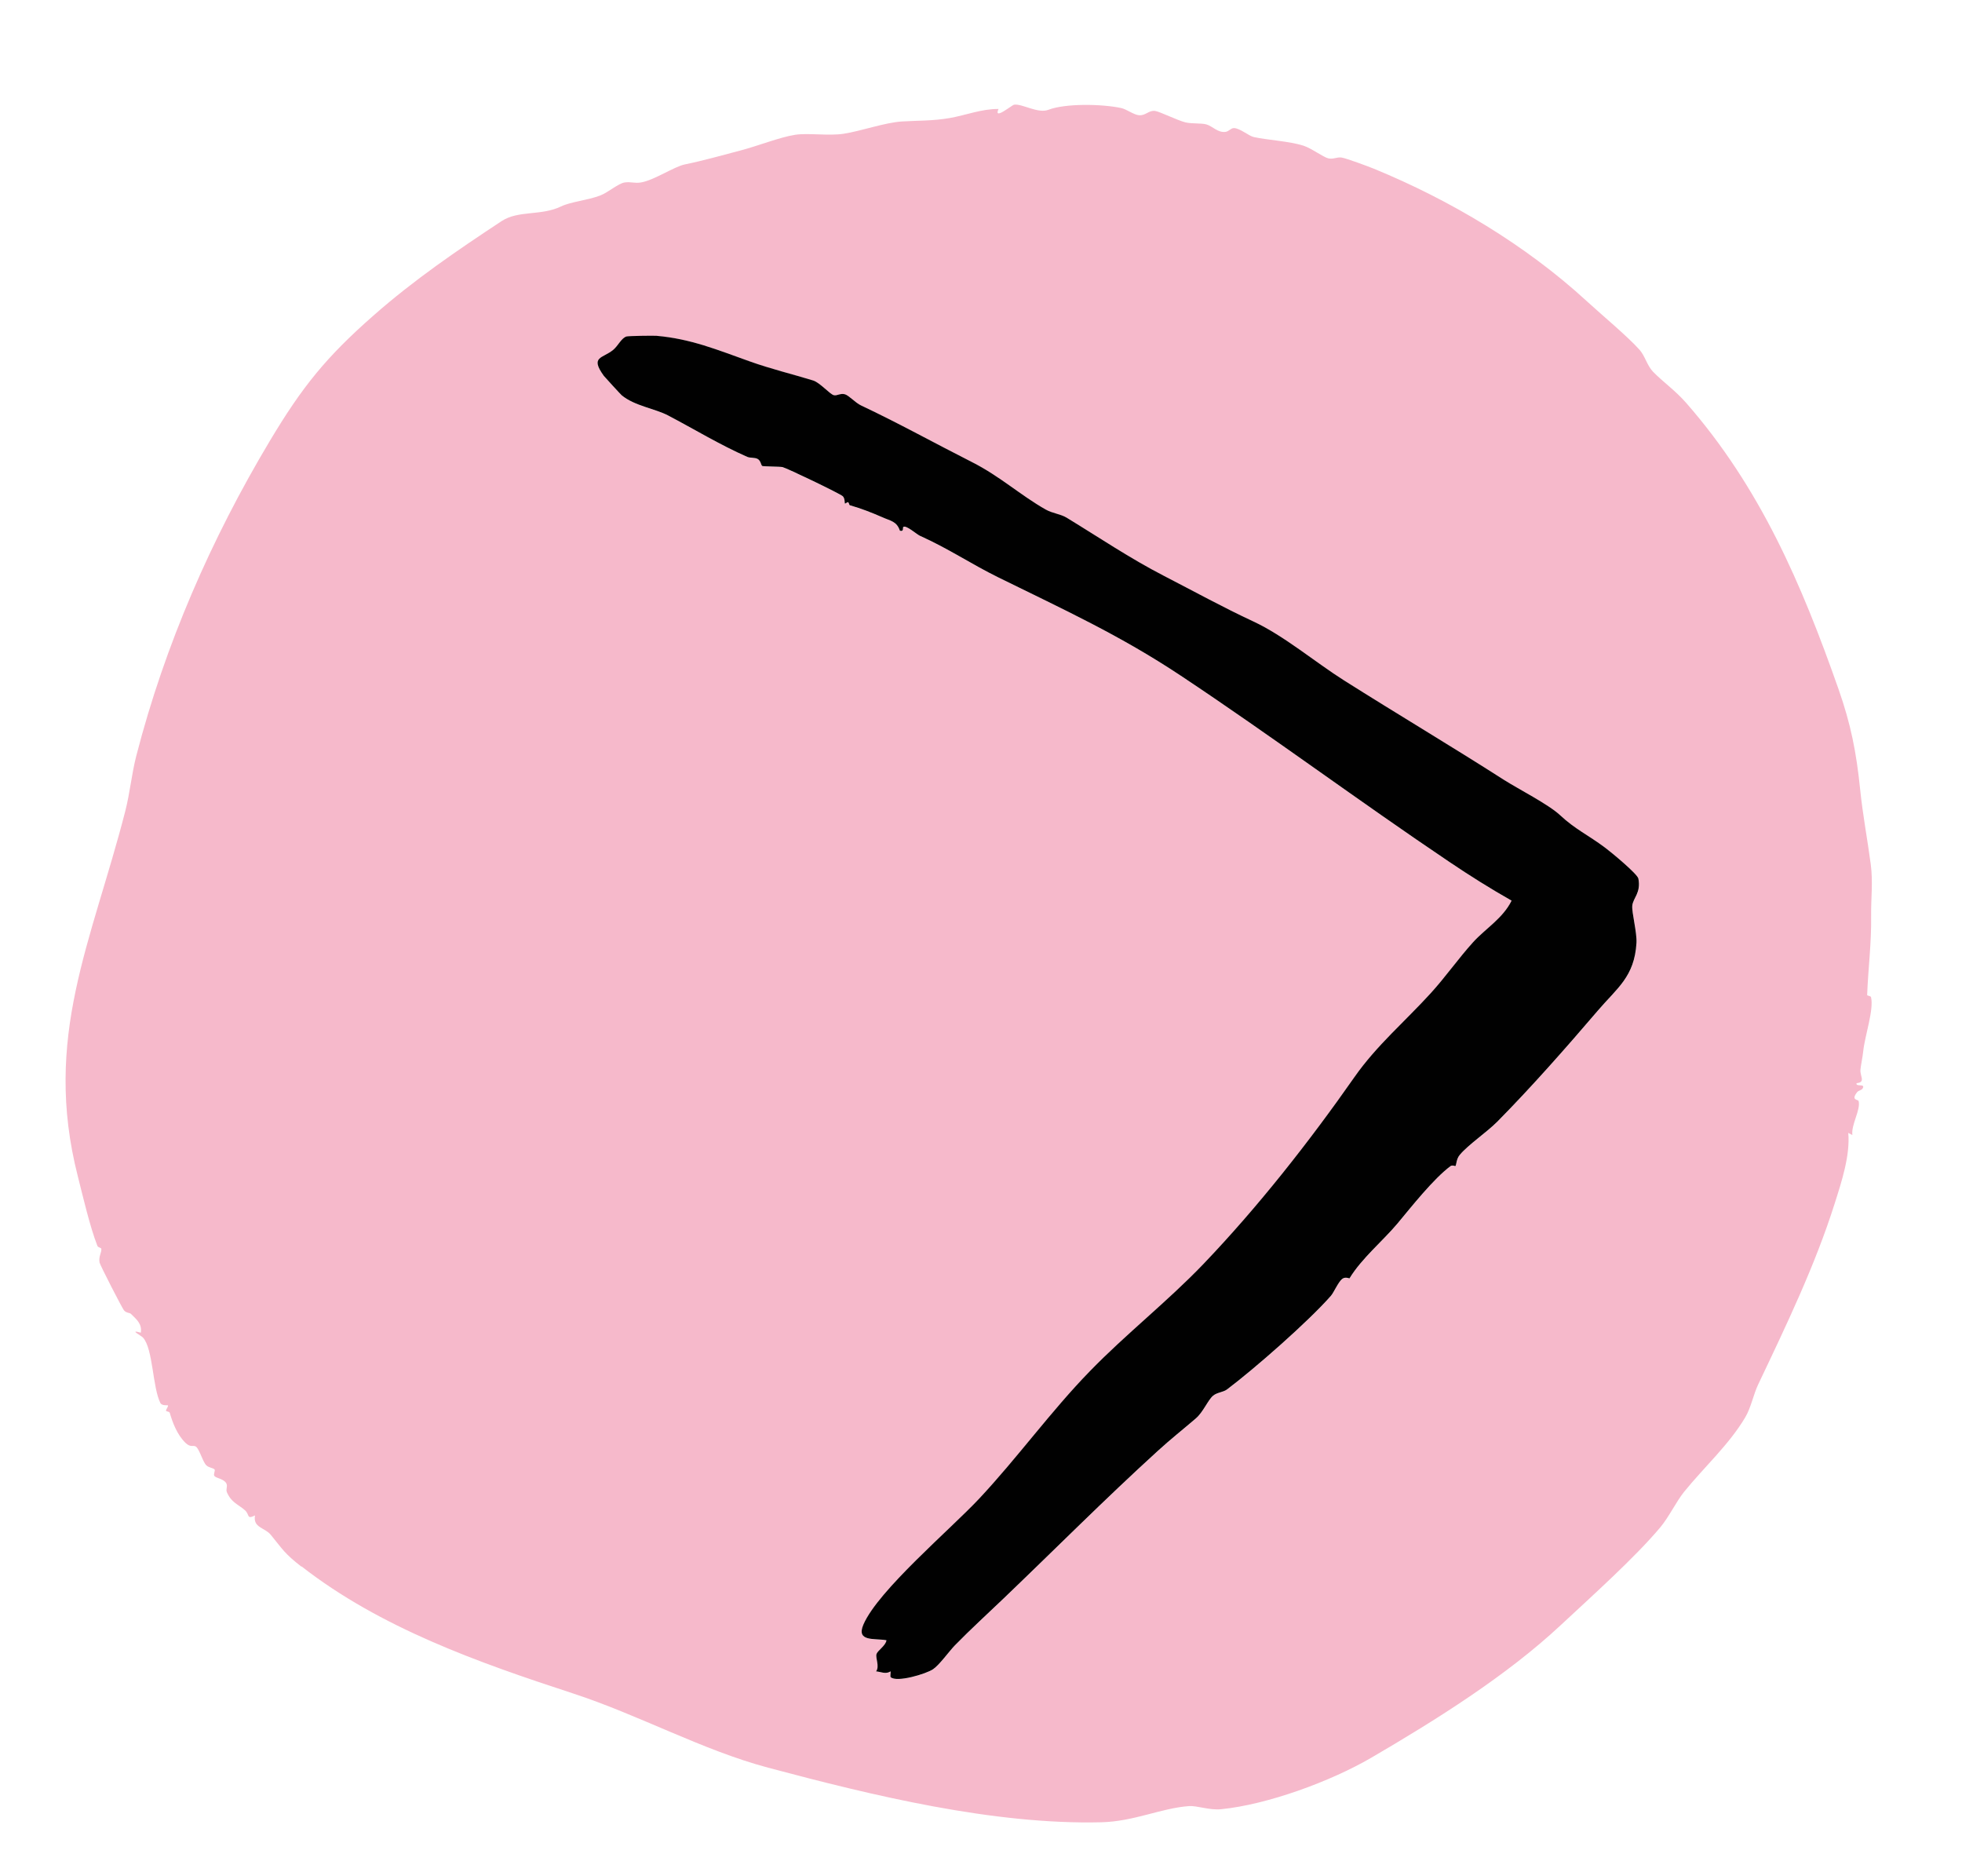
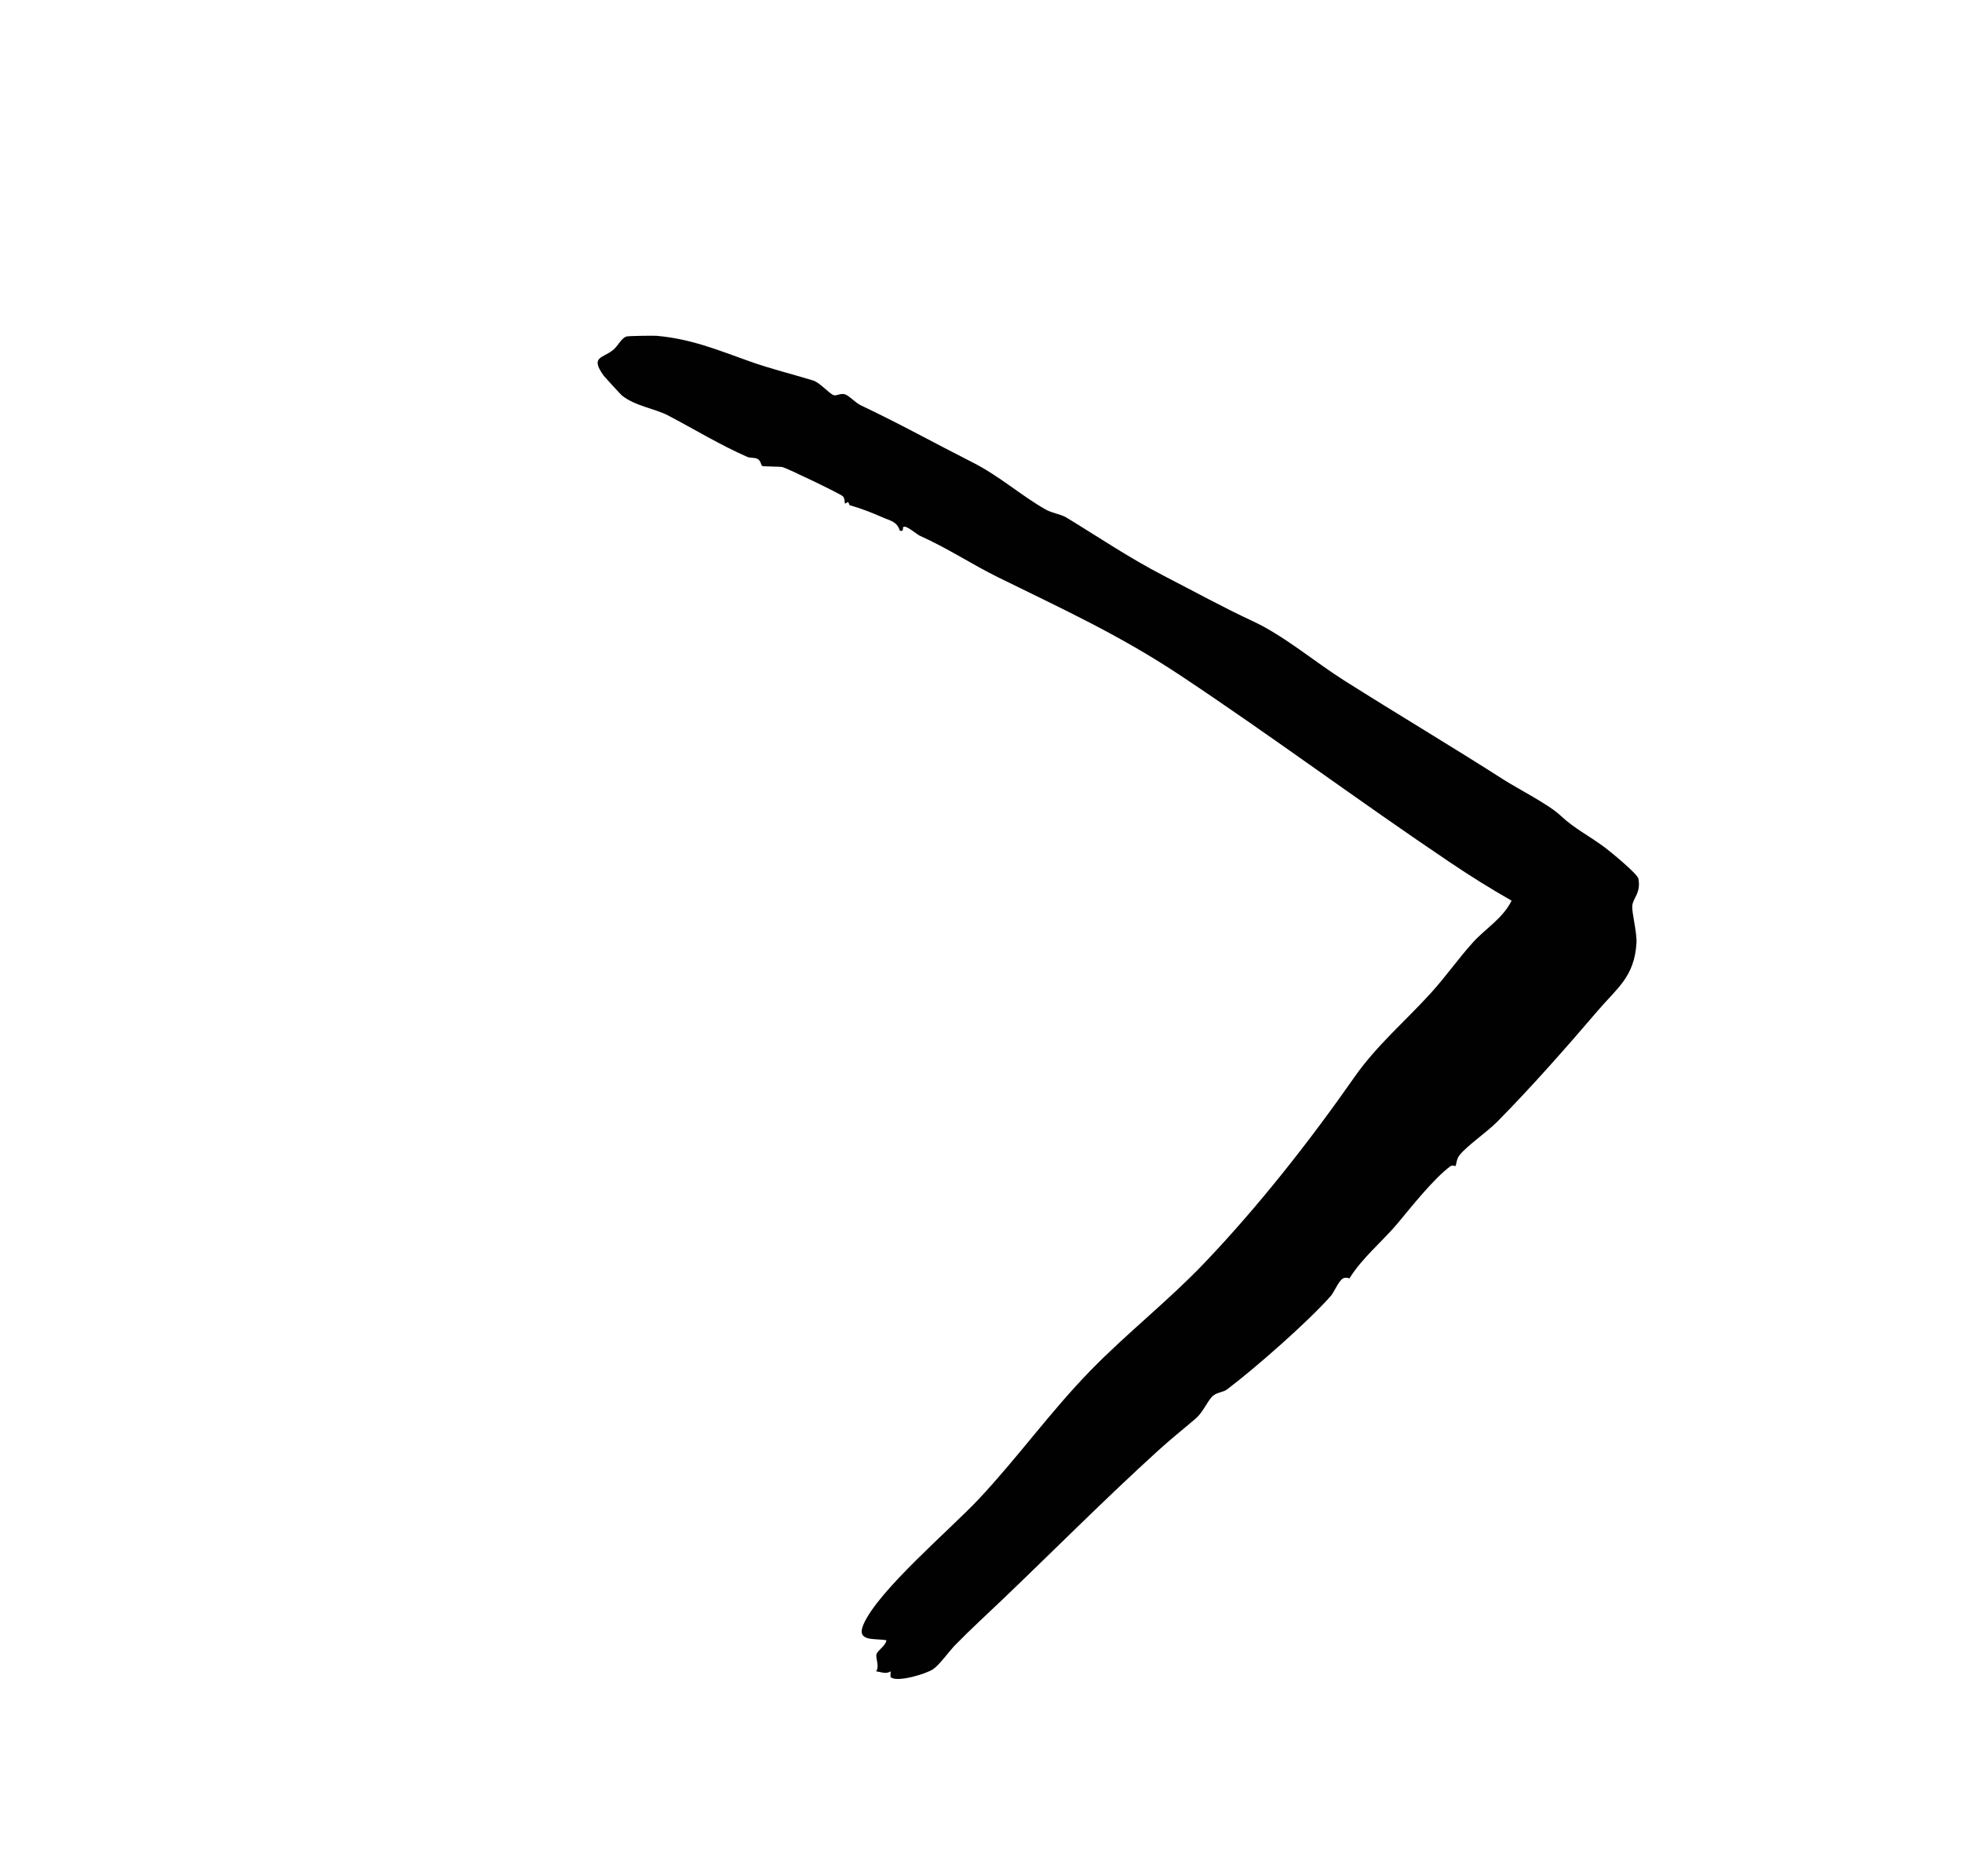
<svg xmlns="http://www.w3.org/2000/svg" data-bbox="8.601 13.718 236.934 225.294" viewBox="0 0 257.36 246.06" data-type="color">
  <g>
-     <path d="M39.54 205.47c-2.23-1.74-2.41-2.21-4.03-4.19-.78-.95-2.35-.91-2.06-2.53-1.15.56-.66-.11-1.34-.7-.88-.77-1.73-.96-2.34-2.32-.19-.43.14-.83-.1-1.22-.37-.59-1.32-.63-1.55-.94-.16-.21.14-.69.03-.84-.16-.22-.72-.21-1.08-.55-.46-.43-.9-2.1-1.36-2.45-.33-.25-.69.17-1.38-.5-1.09-1.06-1.69-2.65-2.06-3.93-.07-.23-.49-.13-.49-.31 0-.16.35-.58.24-.68-.04-.04-.7.08-.96-.26-1.06-2.03-.97-7.16-2.3-8.62-.25-.28-1.92-1.11-.29-.65.18-1.15-.55-1.74-1.3-2.47-.17-.16-.58-.09-.9-.45-.24-.28-3.14-5.93-3.21-6.28-.15-.8.29-1.32.23-1.8-.02-.16-.43-.15-.52-.4-.98-2.52-1.88-6.42-2.56-9.1-4.65-18.25 1.82-30.74 6.22-47.89.61-2.36.84-4.91 1.45-7.27 3.76-14.57 9.82-28.43 17.53-41.32 4.24-7.09 7.38-10.97 13.57-16.41 5.34-4.7 10.99-8.55 16.83-12.4 2.18-1.43 5.18-.66 7.77-1.91 1.34-.64 3.43-.79 5.15-1.44 1.05-.4 2.37-1.59 3.21-1.71s1.29.14 2.13 0c1.72-.28 4.37-2.09 5.78-2.37 2.41-.49 4.92-1.21 7.23-1.81s5.2-1.76 7.21-2.07c1.74-.27 4.39.17 6.38-.14 2.24-.34 5.39-1.47 7.65-1.61 2.1-.13 4.01-.06 6.26-.45 2.12-.37 4.18-1.21 6.4-1.19-.7 1.56 1.73-.51 2.05-.56 1.05-.15 3.12 1.2 4.49.67 2.24-.86 7.04-.77 9.55-.23.7.15 1.64.88 2.32.94.91.08 1.27-.67 2.13-.56.62.09 2.98 1.26 3.98 1.5.83.2 2.05.08 2.72.26.83.22 1.52 1.14 2.57.98.39-.06.67-.49 1.06-.49.79 0 1.94 1.03 2.63 1.18 1.93.41 4.6.53 6.48 1.12 1.07.34 2.6 1.51 3.28 1.67.64.15 1.12-.19 1.72-.11s3.5 1.16 4.26 1.47c10.04 4.12 19.94 10.04 27.89 17.34 1.94 1.79 5.35 4.61 6.95 6.4.71.79 1 2.08 1.76 2.87 1.31 1.35 2.91 2.45 4.35 4.09 9.73 11.11 15.16 23.8 19.98 37.51 1.65 4.7 2.35 8.35 2.84 13.1.36 3.51.94 6.45 1.4 9.9.31 2.36.02 4.51.05 6.79.05 3.67-.39 6.83-.52 10.36 0 .13.46.09.51.3.38 1.65-.8 5-1.02 7.03-.1.93-.3 1.76-.37 2.46-.08.88.73 1.66-.51 1.78-.14.53 1.18 0 .81.67-.13.25-.57.3-.72.49-.89 1.12.12.95.18 1.19.29 1.14-1 3.1-.82 4.45l-.54-.28c.27 2.92-.87 6.4-1.78 9.26-2.57 8.12-6.37 16.02-10.04 23.74-.61 1.28-.94 3.04-1.69 4.3-2.12 3.58-5.43 6.57-8.02 9.77-1.03 1.28-2.02 3.35-3.15 4.69-3.34 3.97-8.95 8.99-13.06 12.82-7.1 6.63-16.38 12.44-24.85 17.38-5.31 3.09-13.6 6.14-19.69 6.74-1.52.15-3.17-.49-4.2-.41-3.67.27-7.19 2.01-11.47 2.12-14.14.35-29.99-3.49-43.74-7.16-8.65-2.31-16.92-6.91-25.66-9.76-12.33-4.03-25.2-8.57-35.54-16.64Zm77.31 14.51c.78.73 4.66-.43 5.56-1.05.83-.57 2.09-2.35 2.86-3.13 2.08-2.13 4.28-4.13 6.39-6.15 6.75-6.46 13.28-13.03 20.19-19.32 1.8-1.64 3.2-2.73 5-4.27 1-.86 1.61-2.45 2.3-3.01.51-.42 1.31-.44 1.8-.8 3.63-2.72 10.72-8.95 13.65-12.3.37-.42.93-1.75 1.44-2.18.42-.35.96-.05.99-.1 1.6-2.62 4.38-4.91 6.29-7.19s4.73-5.87 6.95-7.52c.26-.19.63.01.65-.01.15-.2.1-.91.57-1.47 1.12-1.34 3.55-2.95 4.92-4.35 4.51-4.58 9.01-9.68 13.2-14.58 2.49-2.91 4.79-4.4 5.06-8.87.08-1.36-.64-4.03-.55-4.88.1-1.01 1.17-1.67.8-3.55-.12-.62-3.61-3.5-4.38-4.07-2.22-1.66-3.91-2.4-5.89-4.25-1.51-1.41-5.51-3.44-7.36-4.63-6.89-4.41-14.05-8.66-20.97-13.04-3.74-2.36-8.01-5.93-11.89-7.73s-7.77-3.94-11.73-5.98c-4.5-2.32-8.51-5.05-12.78-7.64-.81-.49-1.83-.55-2.75-1.07-3.25-1.85-6.03-4.39-9.61-6.19-4.88-2.46-9.76-5.17-14.61-7.46-.72-.34-1.57-1.3-2.11-1.46-.59-.17-1.02.22-1.45.12-.52-.12-1.82-1.65-2.72-1.93-2.73-.85-5.58-1.52-8.36-2.52-4.17-1.5-7.67-2.96-12.2-3.34-.39-.03-3.66.01-3.92.09-.66.19-1.13 1.24-1.74 1.75-1.4 1.16-3.09.86-1.23 3.42.1.14 2.21 2.44 2.35 2.55 1.71 1.4 4.32 1.72 6.08 2.64 3.43 1.8 6.77 3.83 10.38 5.43.4.18.97.07 1.36.27.42.22.44.81.6.92.11.08 2.33.07 2.67.15.58.14 7.61 3.52 7.91 3.83s.21.87.28.95c.03.03.33-.21.38-.18.22.12.11.36.28.41 1.5.43 2.79.94 4.22 1.56 1.13.49 1.91.54 2.32 1.77.55.19.34-.4.45-.49.35-.28 1.76.97 2.16 1.15 3.81 1.7 6.71 3.7 10.33 5.48 8.55 4.2 15.85 7.53 23.91 12.88 11.89 7.89 23.49 16.53 35.24 24.43 2.64 1.77 5.39 3.5 8.15 5.07-1.16 2.33-3.42 3.65-5.04 5.44-1.94 2.13-3.62 4.56-5.57 6.7-3.33 3.66-7.11 6.86-9.99 10.98-5.93 8.48-12.67 17.06-19.85 24.56-4.69 4.89-10.15 9.17-14.86 14.02-5.13 5.28-9.52 11.4-14.57 16.77-3.74 3.99-13.2 11.98-15.14 16.46-1 2.31 1.47 1.78 3.02 2.07-.09.71-1.17 1.33-1.31 1.83-.15.53.43 1.59-.05 2.25.7.07 1.24.41 1.91 0 .02.21-.08.68.02.78Z" fill="#f6b9cb" data-color="1" />
    <path d="M116.85 219.98c-.11-.1 0-.57-.02-.78-.67.41-1.21.07-1.91 0 .48-.66-.09-1.72.05-2.25.14-.5 1.22-1.11 1.31-1.83-1.55-.29-4.02.25-3.02-2.07 1.94-4.48 11.4-12.47 15.14-16.46 5.04-5.37 9.43-11.49 14.57-16.77 4.71-4.85 10.17-9.13 14.86-14.02 7.18-7.5 13.92-16.08 19.85-24.56 2.89-4.13 6.66-7.32 9.99-10.98 1.95-2.14 3.63-4.56 5.57-6.7 1.63-1.79 3.89-3.11 5.04-5.44-2.77-1.57-5.51-3.29-8.15-5.07-11.75-7.9-23.36-16.54-35.24-24.43-8.06-5.35-15.36-8.67-23.91-12.88-3.62-1.78-6.52-3.77-10.33-5.48-.4-.18-1.8-1.43-2.16-1.15-.11.08.11.67-.45.49-.41-1.23-1.2-1.27-2.32-1.77-1.43-.62-2.72-1.13-4.22-1.56-.17-.05-.06-.29-.28-.41-.05-.03-.35.22-.38.18-.07-.08.02-.63-.28-.95s-7.33-3.69-7.91-3.83c-.33-.08-2.56-.07-2.67-.15-.16-.11-.18-.69-.6-.92-.39-.21-.96-.1-1.36-.27-3.61-1.59-6.95-3.63-10.38-5.43-1.76-.92-4.37-1.24-6.08-2.64-.14-.11-2.24-2.41-2.35-2.55-1.86-2.57-.17-2.26 1.23-3.42.62-.51 1.08-1.56 1.74-1.75.26-.08 3.53-.12 3.92-.09 4.52.39 8.02 1.85 12.2 3.34 2.78 1 5.63 1.68 8.36 2.52.9.28 2.2 1.81 2.72 1.93.43.1.86-.29 1.45-.12.54.16 1.38 1.12 2.11 1.46 4.86 2.29 9.73 4.99 14.61 7.46 3.58 1.81 6.36 4.35 9.61 6.19.92.52 1.94.58 2.75 1.07 4.27 2.6 8.28 5.32 12.78 7.64 3.96 2.04 7.75 4.13 11.73 5.98s8.15 5.37 11.89 7.73c6.91 4.37 14.08 8.63 20.97 13.04 1.85 1.18 5.84 3.21 7.36 4.63 1.98 1.85 3.67 2.59 5.89 4.25.77.57 4.26 3.45 4.38 4.07.36 1.88-.7 2.53-.8 3.55-.09.85.63 3.52.55 4.88-.26 4.46-2.57 5.95-5.06 8.87-4.19 4.9-8.69 10.01-13.2 14.58-1.38 1.39-3.8 3.01-4.92 4.35-.47.56-.42 1.27-.57 1.47-.02.03-.39-.18-.65.01-2.22 1.65-5.14 5.35-6.95 7.52-1.91 2.28-4.69 4.56-6.29 7.19-.03.04-.56-.26-.99.1-.51.43-1.07 1.75-1.44 2.18-2.93 3.35-10.02 9.57-13.65 12.3-.49.36-1.29.38-1.8.8-.69.56-1.3 2.16-2.3 3.01-1.8 1.54-3.2 2.63-5 4.27-6.91 6.29-13.44 12.86-20.19 19.32-2.11 2.02-4.3 4.01-6.39 6.15-.77.79-2.03 2.57-2.86 3.13-.9.62-4.78 1.78-5.56 1.05Z" fill="#010101" data-color="2" />
  </g>
</svg>